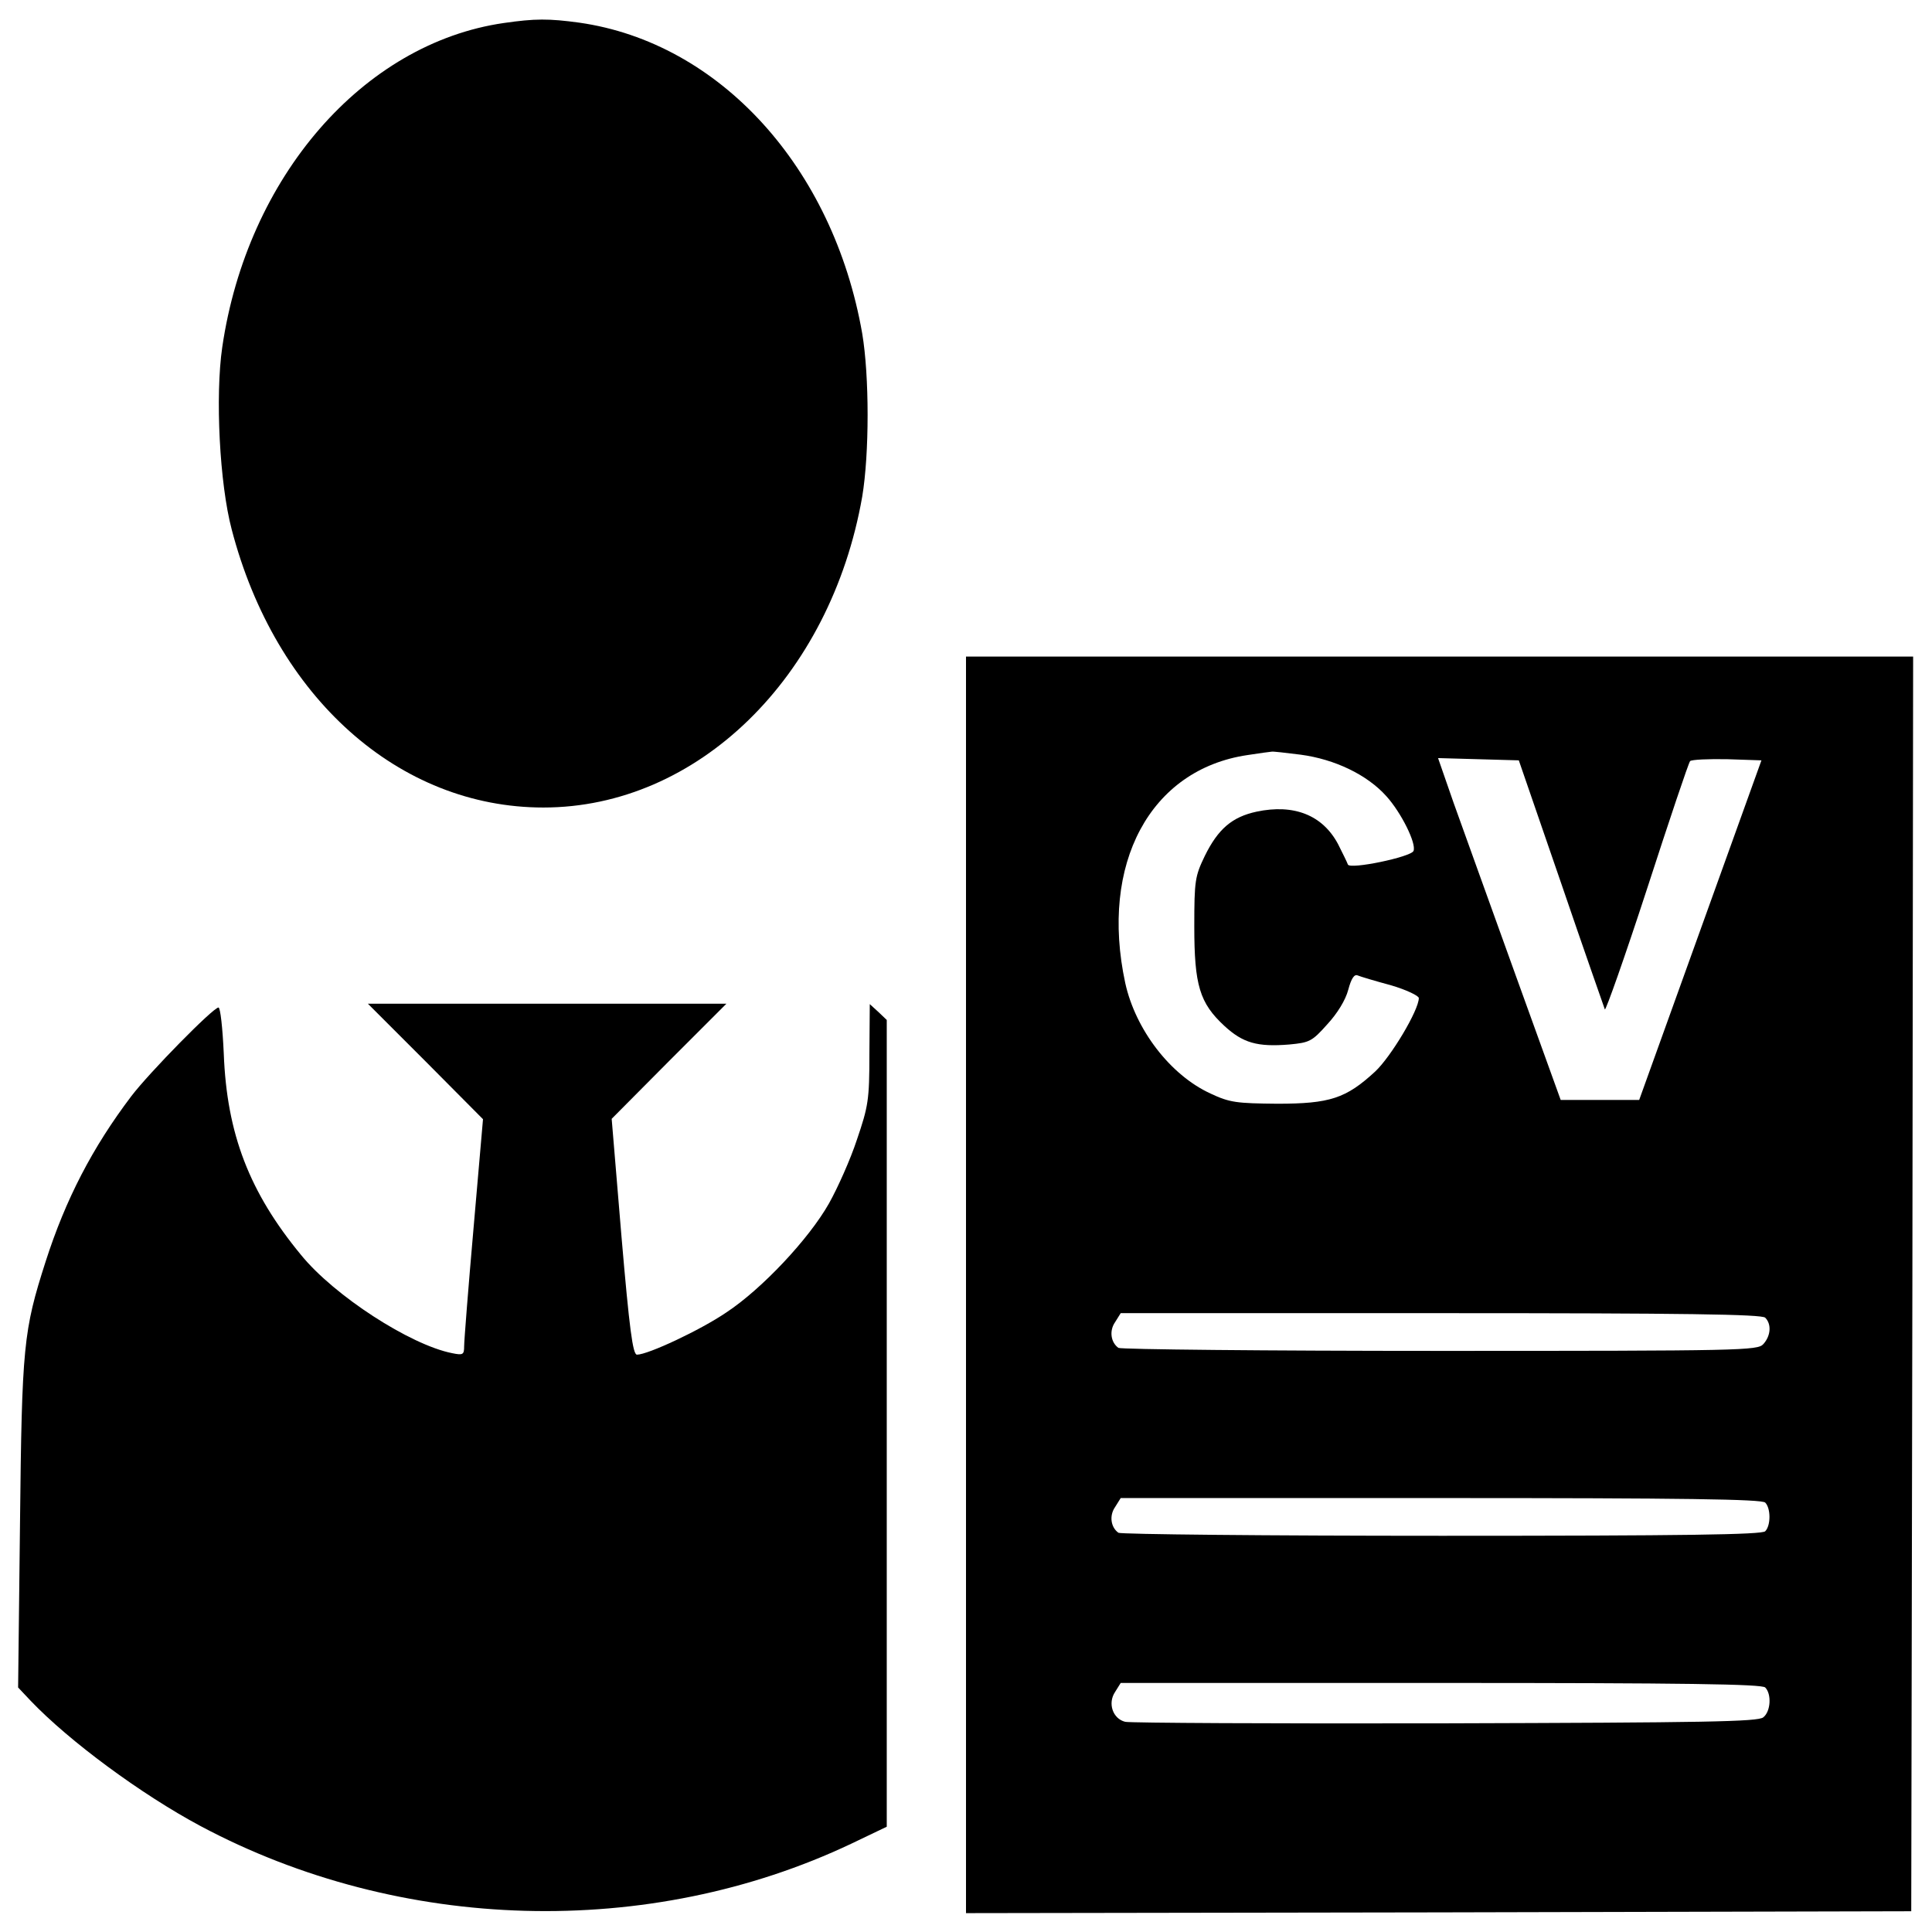
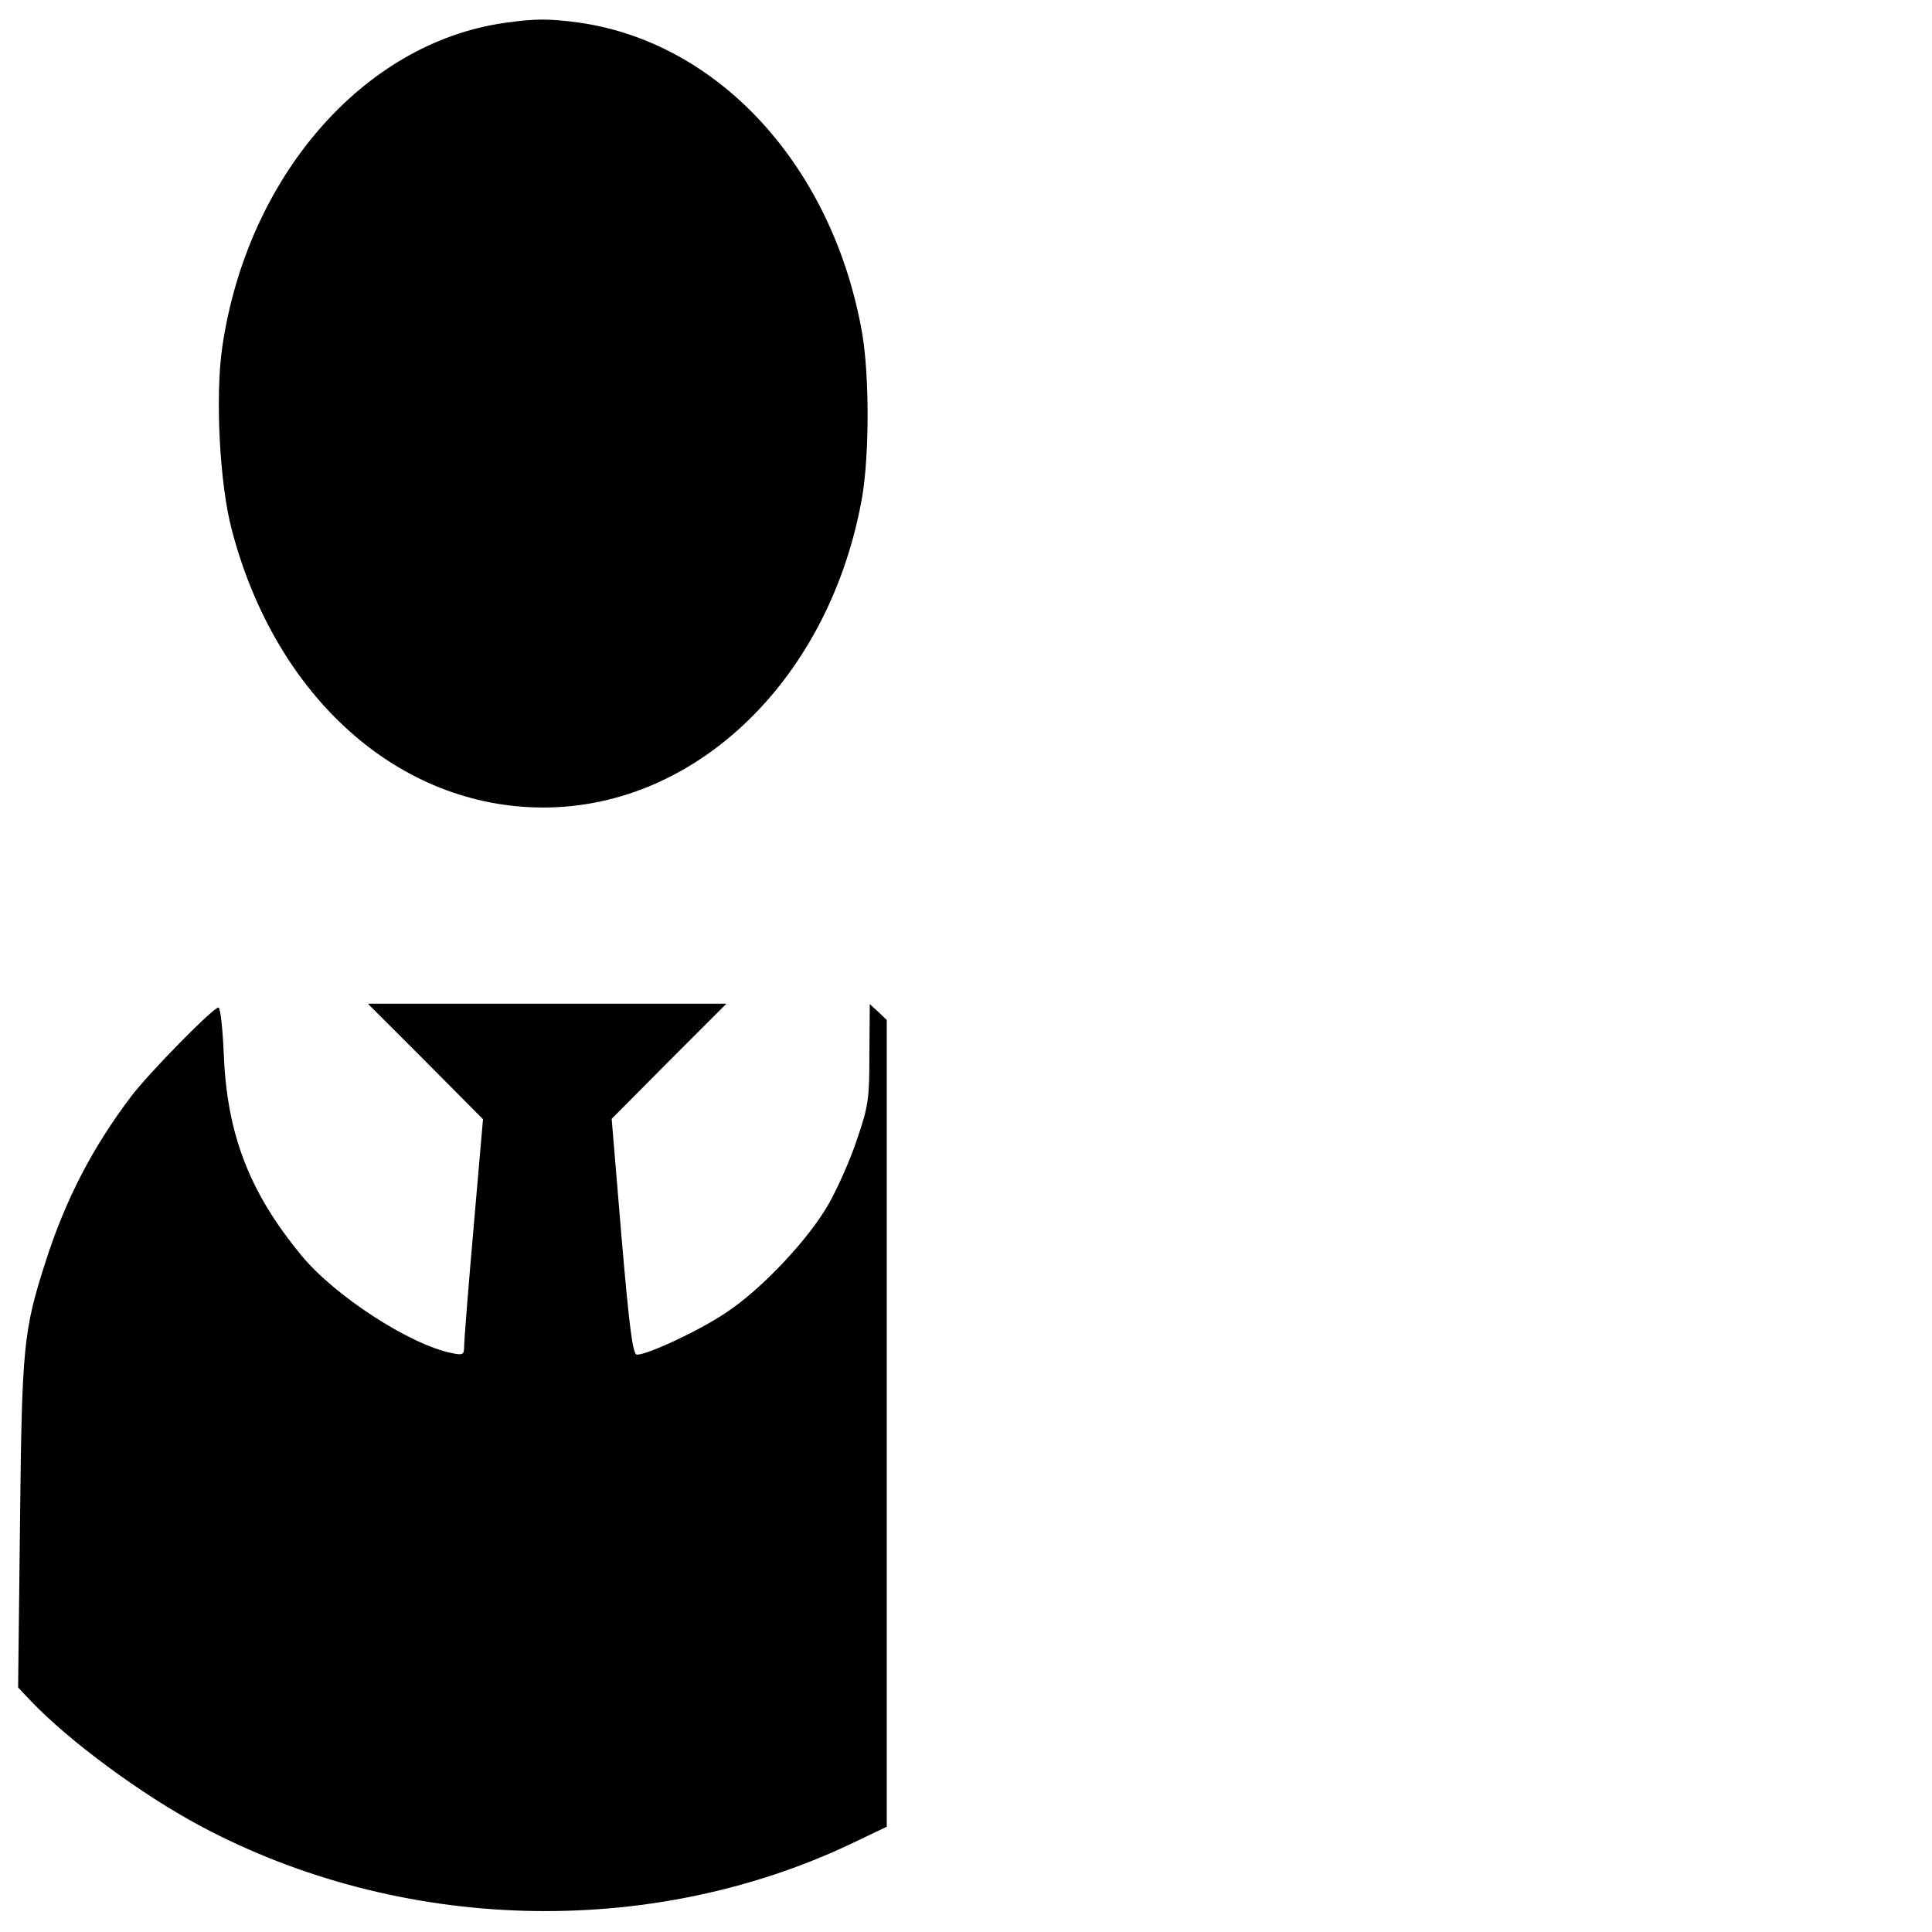
<svg xmlns="http://www.w3.org/2000/svg" version="1.0" width="512pt" height="512pt" viewBox="0 0 512 512" preserveAspectRatio="xMidYMid meet">
  <g transform="translate(0,512) scale(0.1,-0.1)" fill="#000000" stroke="none">
    <path d="M1335 5059 c-373 -54 -680 -408 -746 -859 -19 -130 -7 -362 25 -483 116 -445 443 -737 826 -737 408 0 761 344 845 824 19 114 19 319 0 432 -77 441 -378 771 -750 824 -81 11 -117 11 -200 -1z" />
-     <path d="M2560 1715 l0 -1665 1253 2 1252 3 3 1663 2 1662 -1255 0 -1255 0 0 -1665z m887 1405 c90 -12 176 -53 227 -110 39 -43 80 -125 72 -145 -6 -16 -169 -50 -174 -36 -2 6 -14 30 -26 54 -41 77 -117 107 -216 86 -65 -14 -102 -46 -137 -117 -26 -54 -28 -65 -28 -187 0 -156 14 -203 80 -264 49 -45 87 -56 172 -49 53 5 60 8 100 53 27 29 49 65 56 92 8 30 16 42 25 38 7 -3 47 -15 88 -26 41 -12 74 -28 74 -34 0 -32 -74 -156 -116 -195 -77 -71 -120 -85 -259 -85 -108 1 -126 3 -177 27 -107 49 -199 170 -226 293 -68 316 66 566 324 604 33 5 61 9 64 9 3 1 37 -3 77 -8z m690 -340 c61 -179 114 -329 116 -335 2 -5 53 139 112 320 59 182 110 334 114 338 4 4 49 6 99 5 l90 -3 -162 -450 -162 -450 -104 0 -104 0 -121 335 c-66 184 -140 388 -163 453 l-41 118 107 -3 107 -3 112 -325z m541 -1152 c17 -17 15 -48 -5 -70 -15 -17 -55 -18 -857 -18 -463 0 -846 4 -852 8 -20 14 -25 45 -9 68 l15 24 848 0 c646 0 851 -3 860 -12z m0 -490 c15 -15 15 -61 0 -76 -9 -9 -213 -12 -857 -12 -466 0 -851 4 -857 8 -20 14 -25 45 -9 68 l15 24 848 0 c646 0 851 -3 860 -12z m0 -490 c17 -17 15 -63 -5 -79 -13 -12 -159 -14 -842 -16 -454 -1 -836 1 -849 4 -33 8 -47 49 -27 79 l15 24 848 0 c646 0 851 -3 860 -12z" />
    <path d="M1128 2307 l152 -153 -25 -288 c-14 -159 -25 -300 -25 -314 0 -22 -3 -24 -32 -18 -111 22 -312 152 -400 260 -137 166 -197 321 -205 534 -3 67 -9 122 -14 122 -14 0 -183 -172 -231 -235 -103 -136 -174 -273 -227 -438 -59 -184 -63 -223 -68 -695 l-5 -434 33 -35 c102 -107 293 -248 450 -332 530 -283 1189 -301 1725 -47 l94 45 0 1069 0 1069 -22 21 -23 21 -1 -132 c0 -122 -3 -139 -33 -227 -17 -52 -51 -128 -74 -169 -53 -94 -178 -227 -272 -289 -69 -47 -208 -112 -237 -112 -11 0 -20 68 -41 313 l-26 312 152 153 152 152 -475 0 -475 0 153 -153z" />
  </g>
</svg>